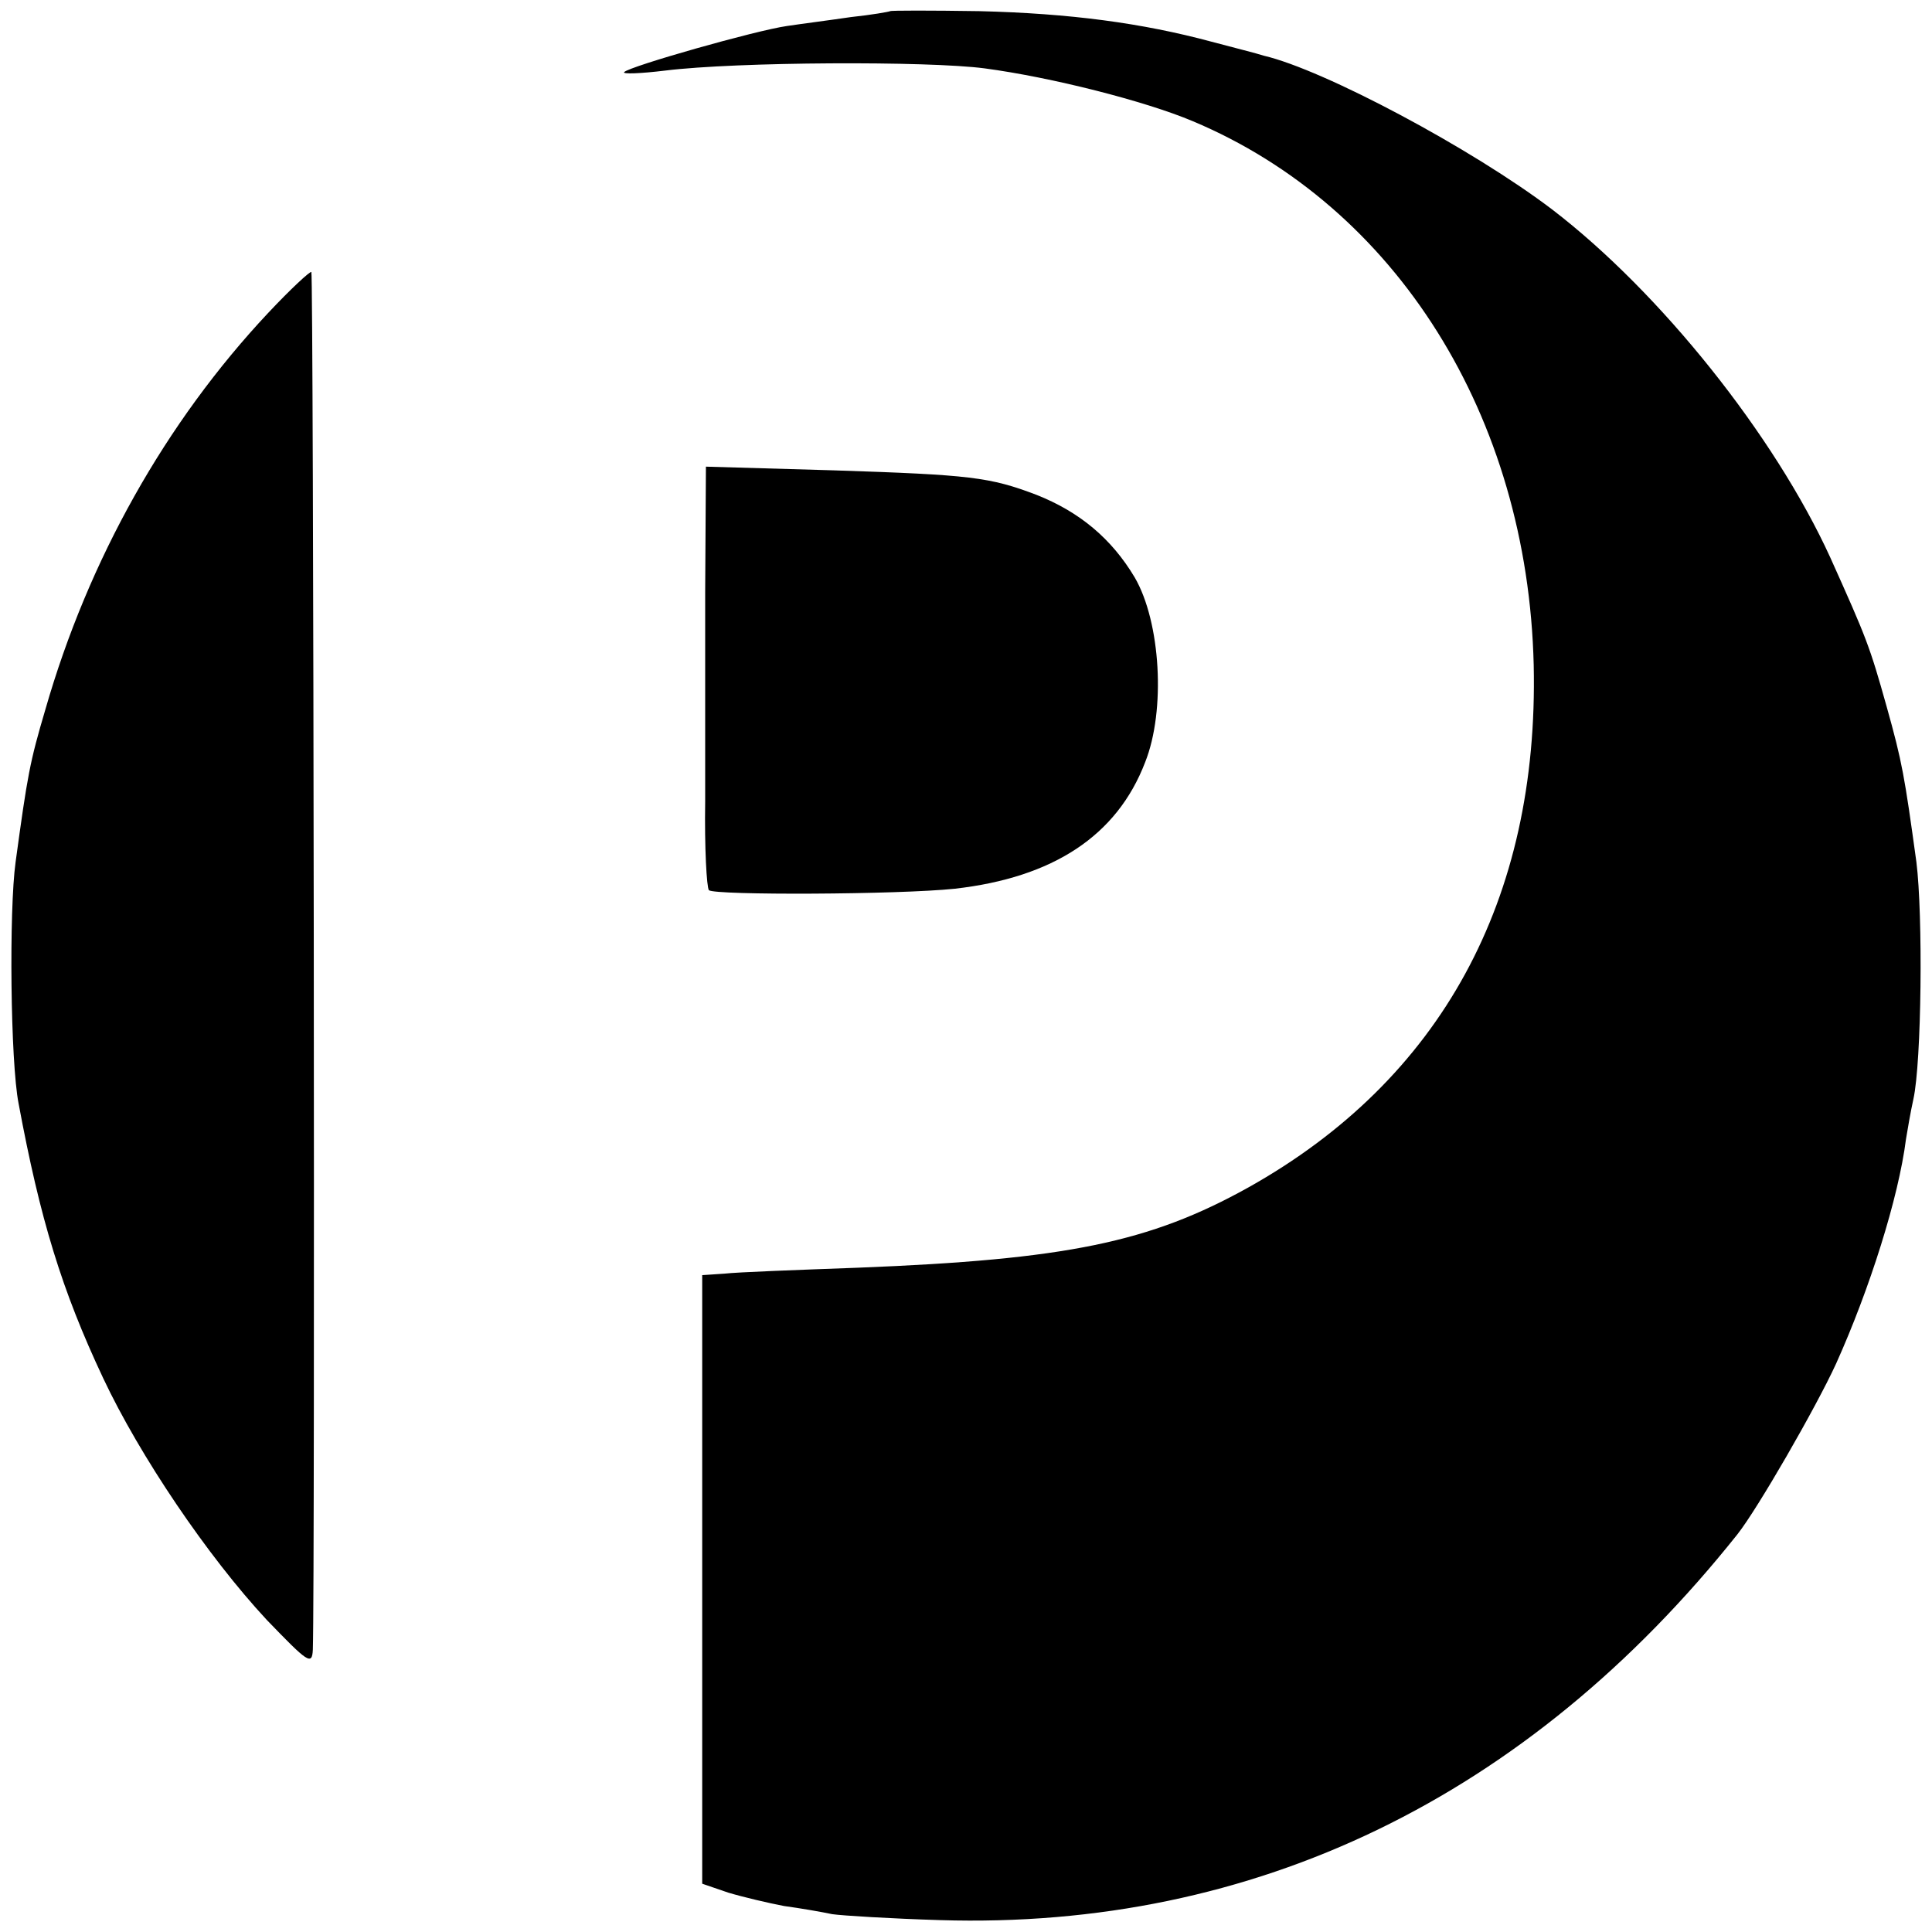
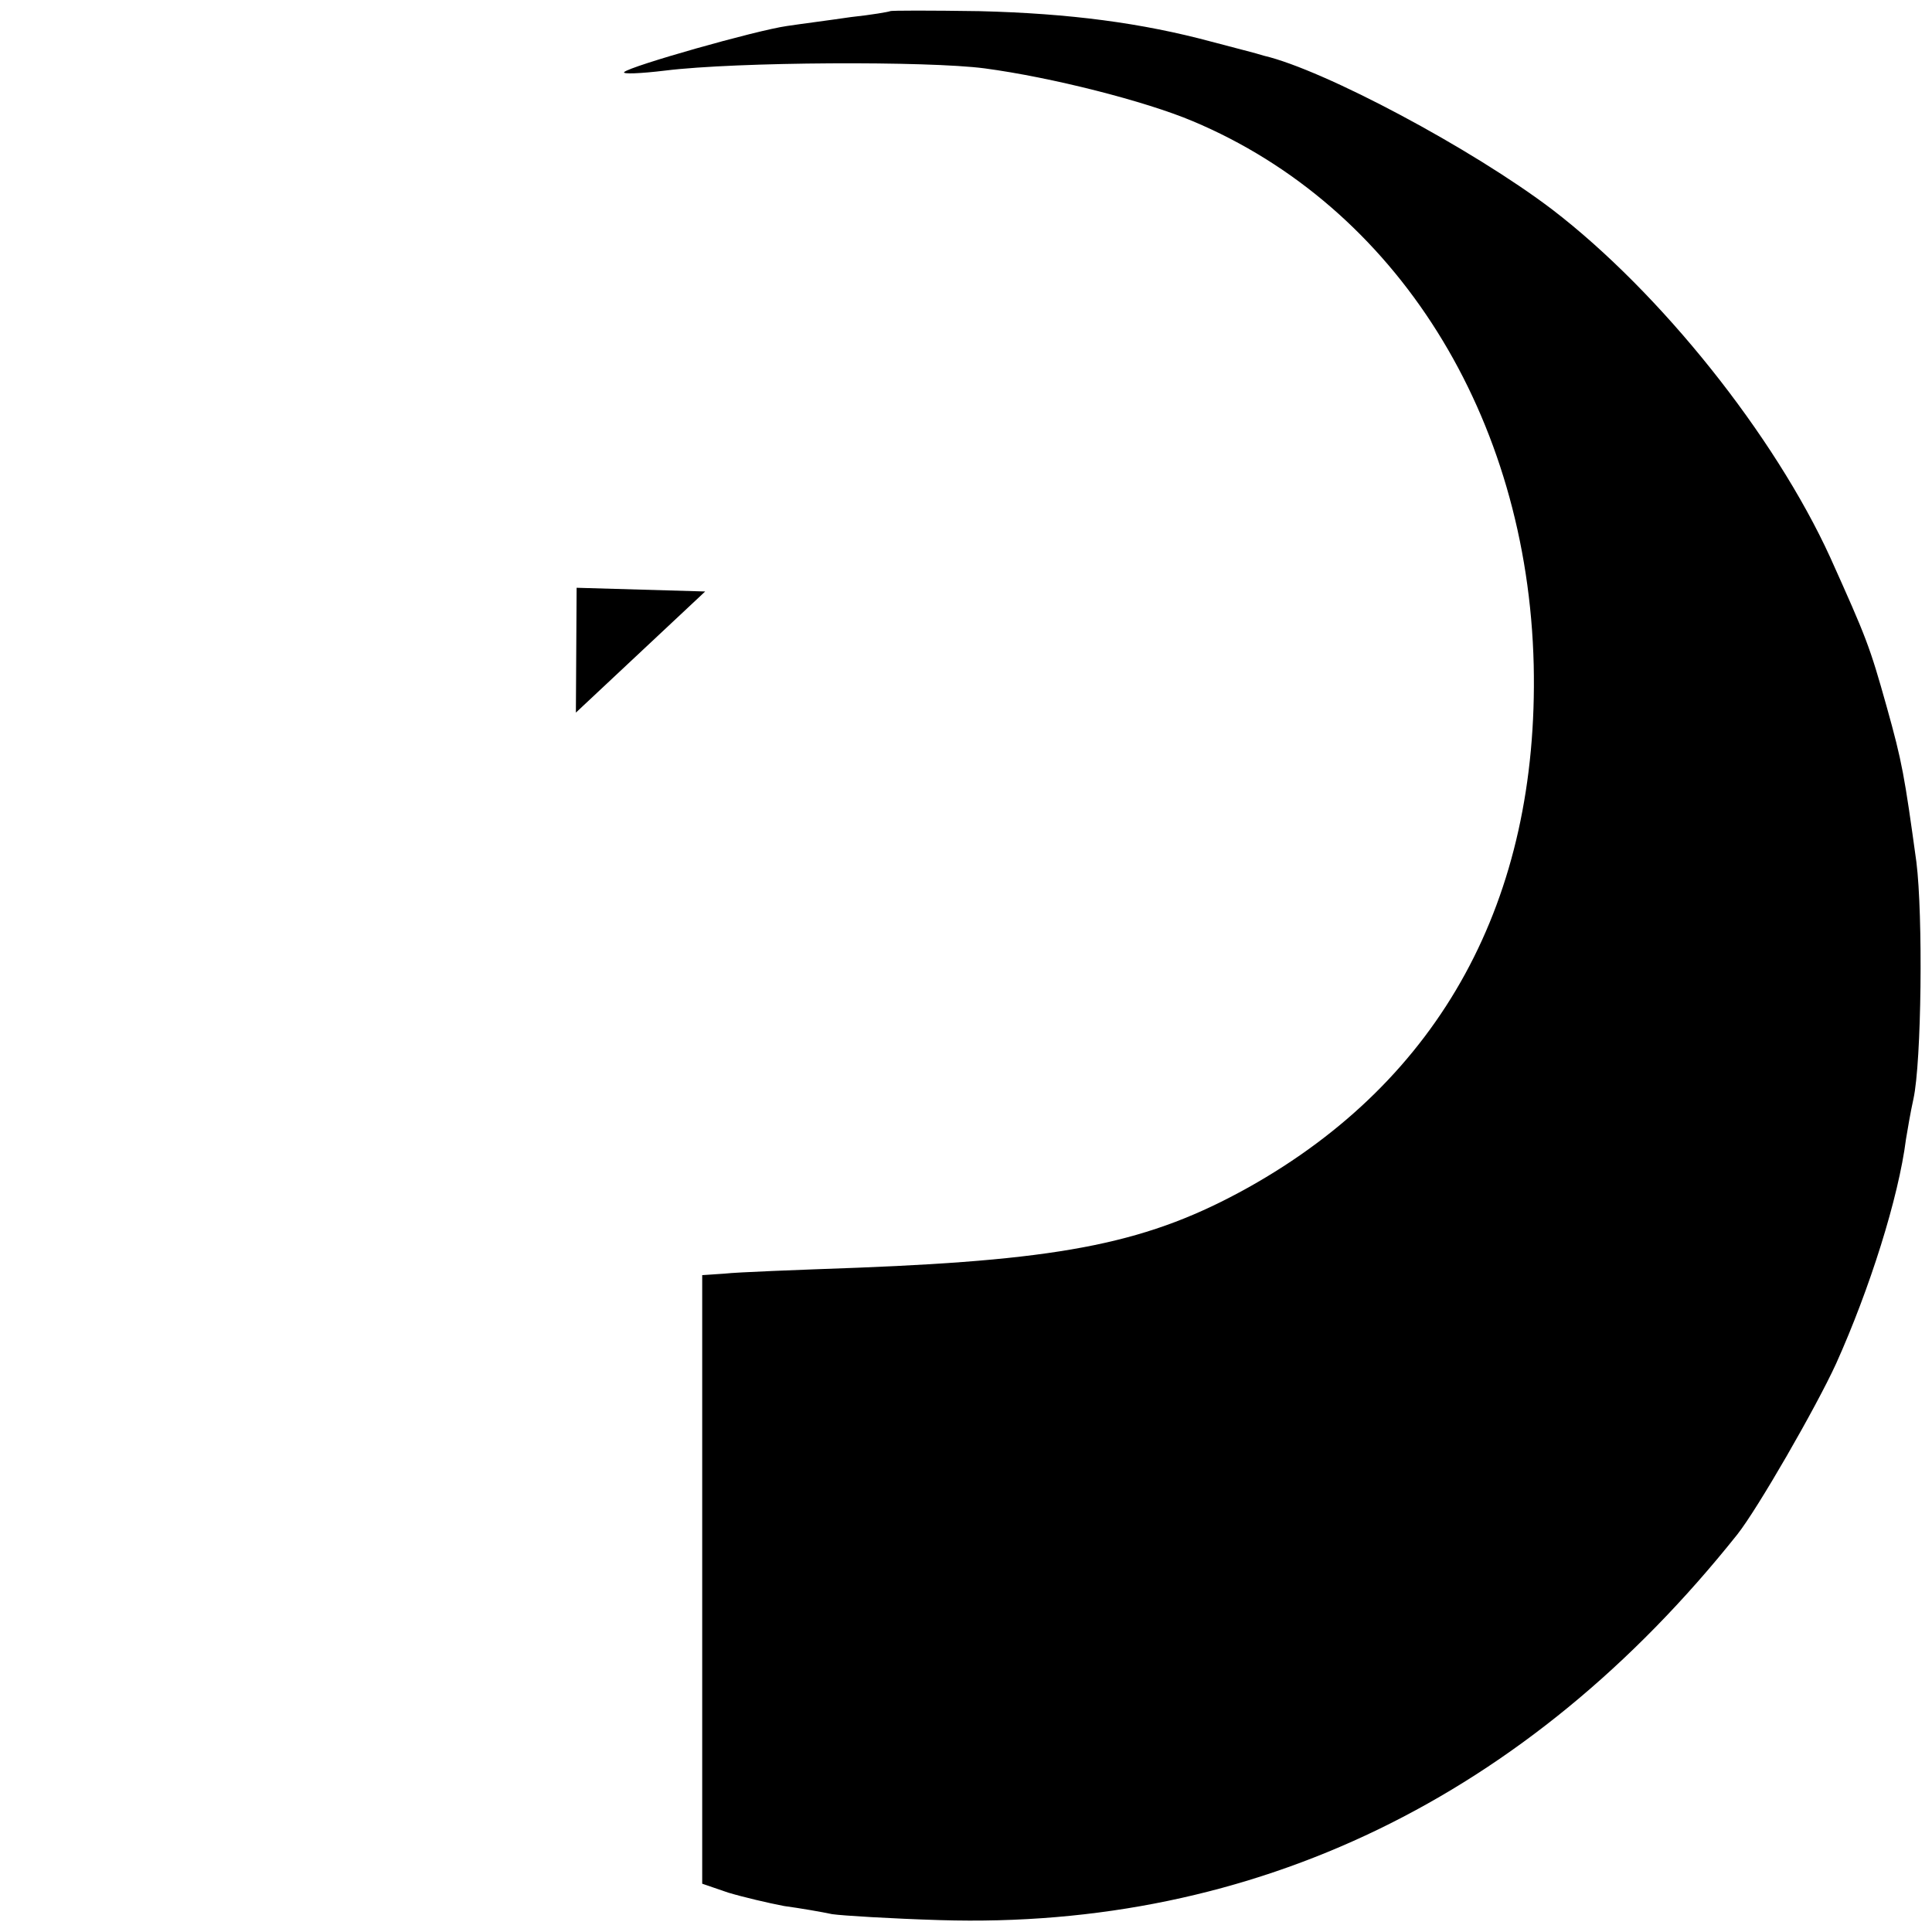
<svg xmlns="http://www.w3.org/2000/svg" version="1.0" width="260pt" height="260pt" viewBox="0 0 260 260" preserveAspectRatio="xMidYMid meet">
  <g transform="translate(0,260) scale(0.1,-0.1)" fill="#000000" stroke="none">
    <path d="M1198 2585 c-2 -1 -25 -5 -53 -8 -27 -4 -66 -9 -86 -12 -42 -6 -211 -54 -219 -62 -3 -3 22 -2 55 2 97 12 354 13 430 3 90 -12 216 -44 280 -71 274 -115 451 -397 459 -732 7 -316 -125 -558 -384 -703 -133 -74 -245 -97 -525 -108 -82 -3 -163 -6 -180 -8 l-30 -2 0 -410 0 -409 35 -12 c20 -6 54 -14 75 -18 22 -3 51 -8 65 -11 14 -2 79 -6 145 -8 423 -13 791 165 1073 519 27 34 106 171 133 230 45 100 84 223 94 302 2 12 6 36 10 54 11 50 13 247 4 319 -16 116 -19 134 -40 209 -23 82 -27 92 -76 201 -75 164 -228 356 -374 468 -108 82 -307 188 -388 207 -9 3 -41 11 -71 19 -93 25 -190 38 -312 41 -65 1 -119 1 -120 0z" />
-     <path d="M361 2179 c-138 -147 -242 -332 -300 -534 -21 -71 -24 -88 -40 -205 -9 -65 -7 -269 4 -325 29 -156 58 -251 114 -370 49 -104 140 -239 220 -325 55 -57 61 -62 62 -40 3 94 1 1851 -2 1854 -2 1 -28 -23 -58 -55z" />
-     <path d="M949 1804 c0 -93 0 -220 0 -282 -1 -63 2 -116 5 -120 8 -7 255 -6 331 2 132 15 218 71 256 170 28 70 21 189 -14 249 -31 52 -74 88 -132 111 -63 24 -89 27 -272 33 l-173 5 -1 -168z" />
+     <path d="M949 1804 l-173 5 -1 -168z" />
  </g>
</svg>